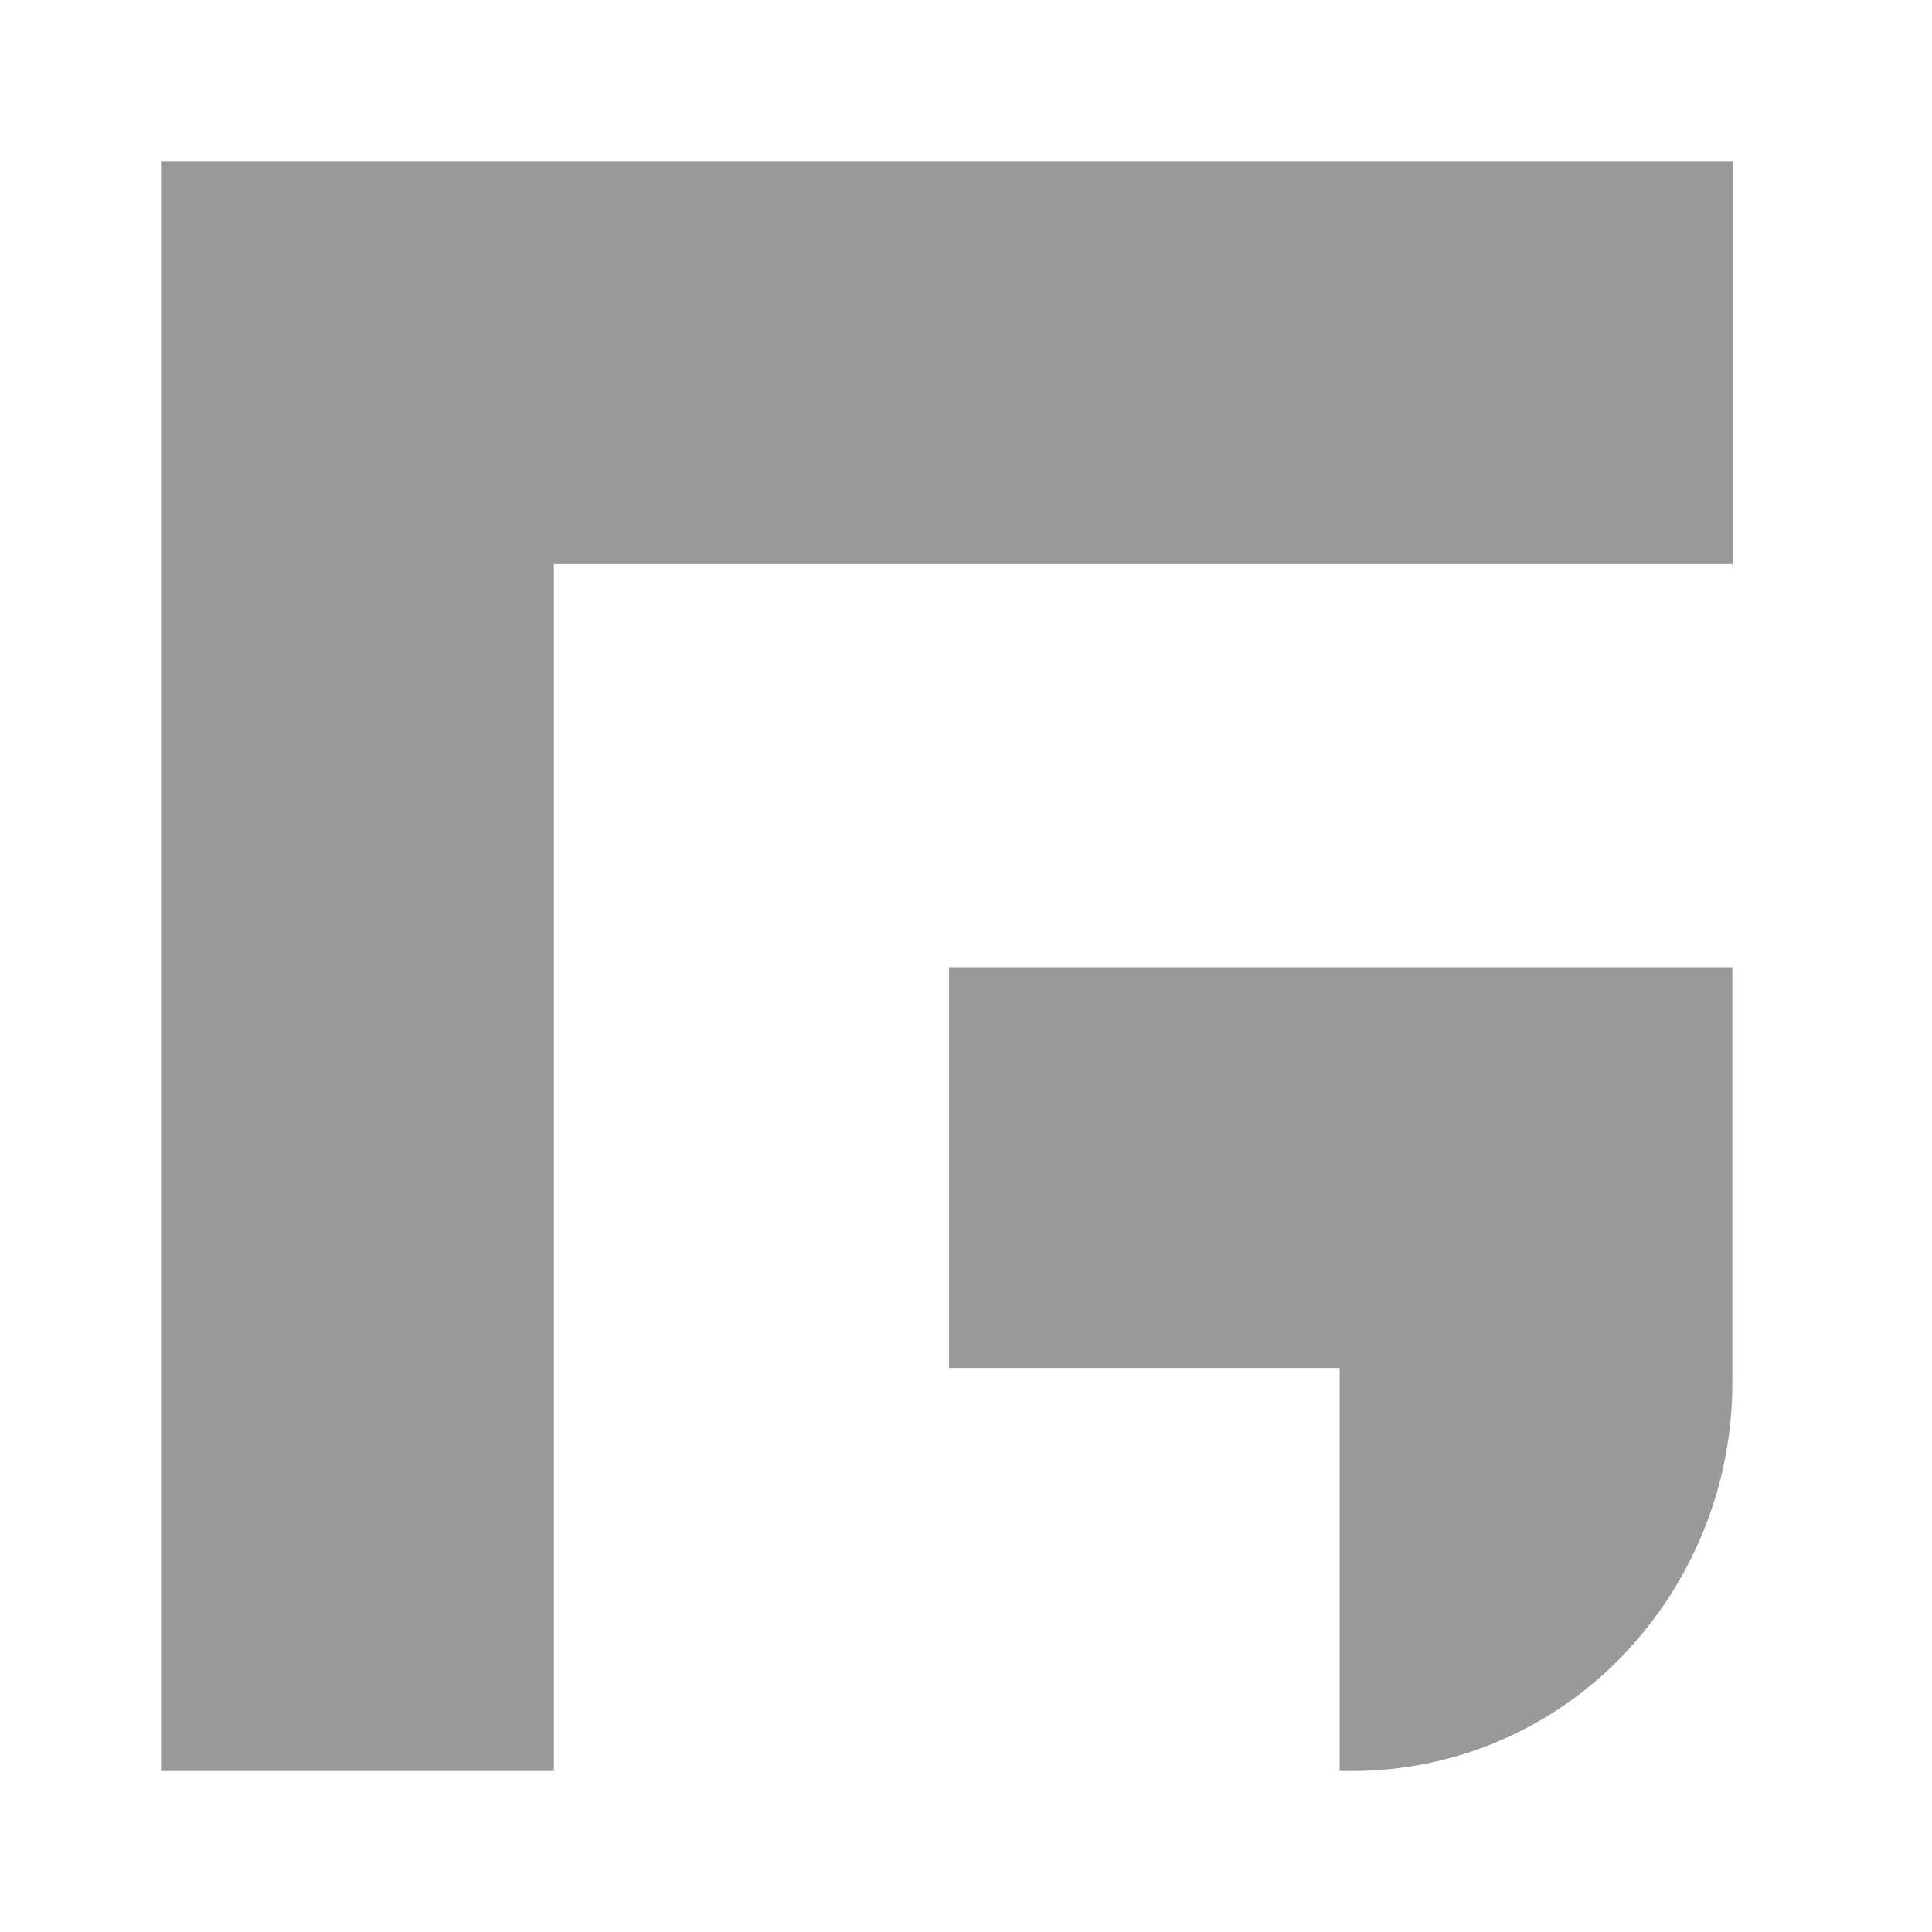
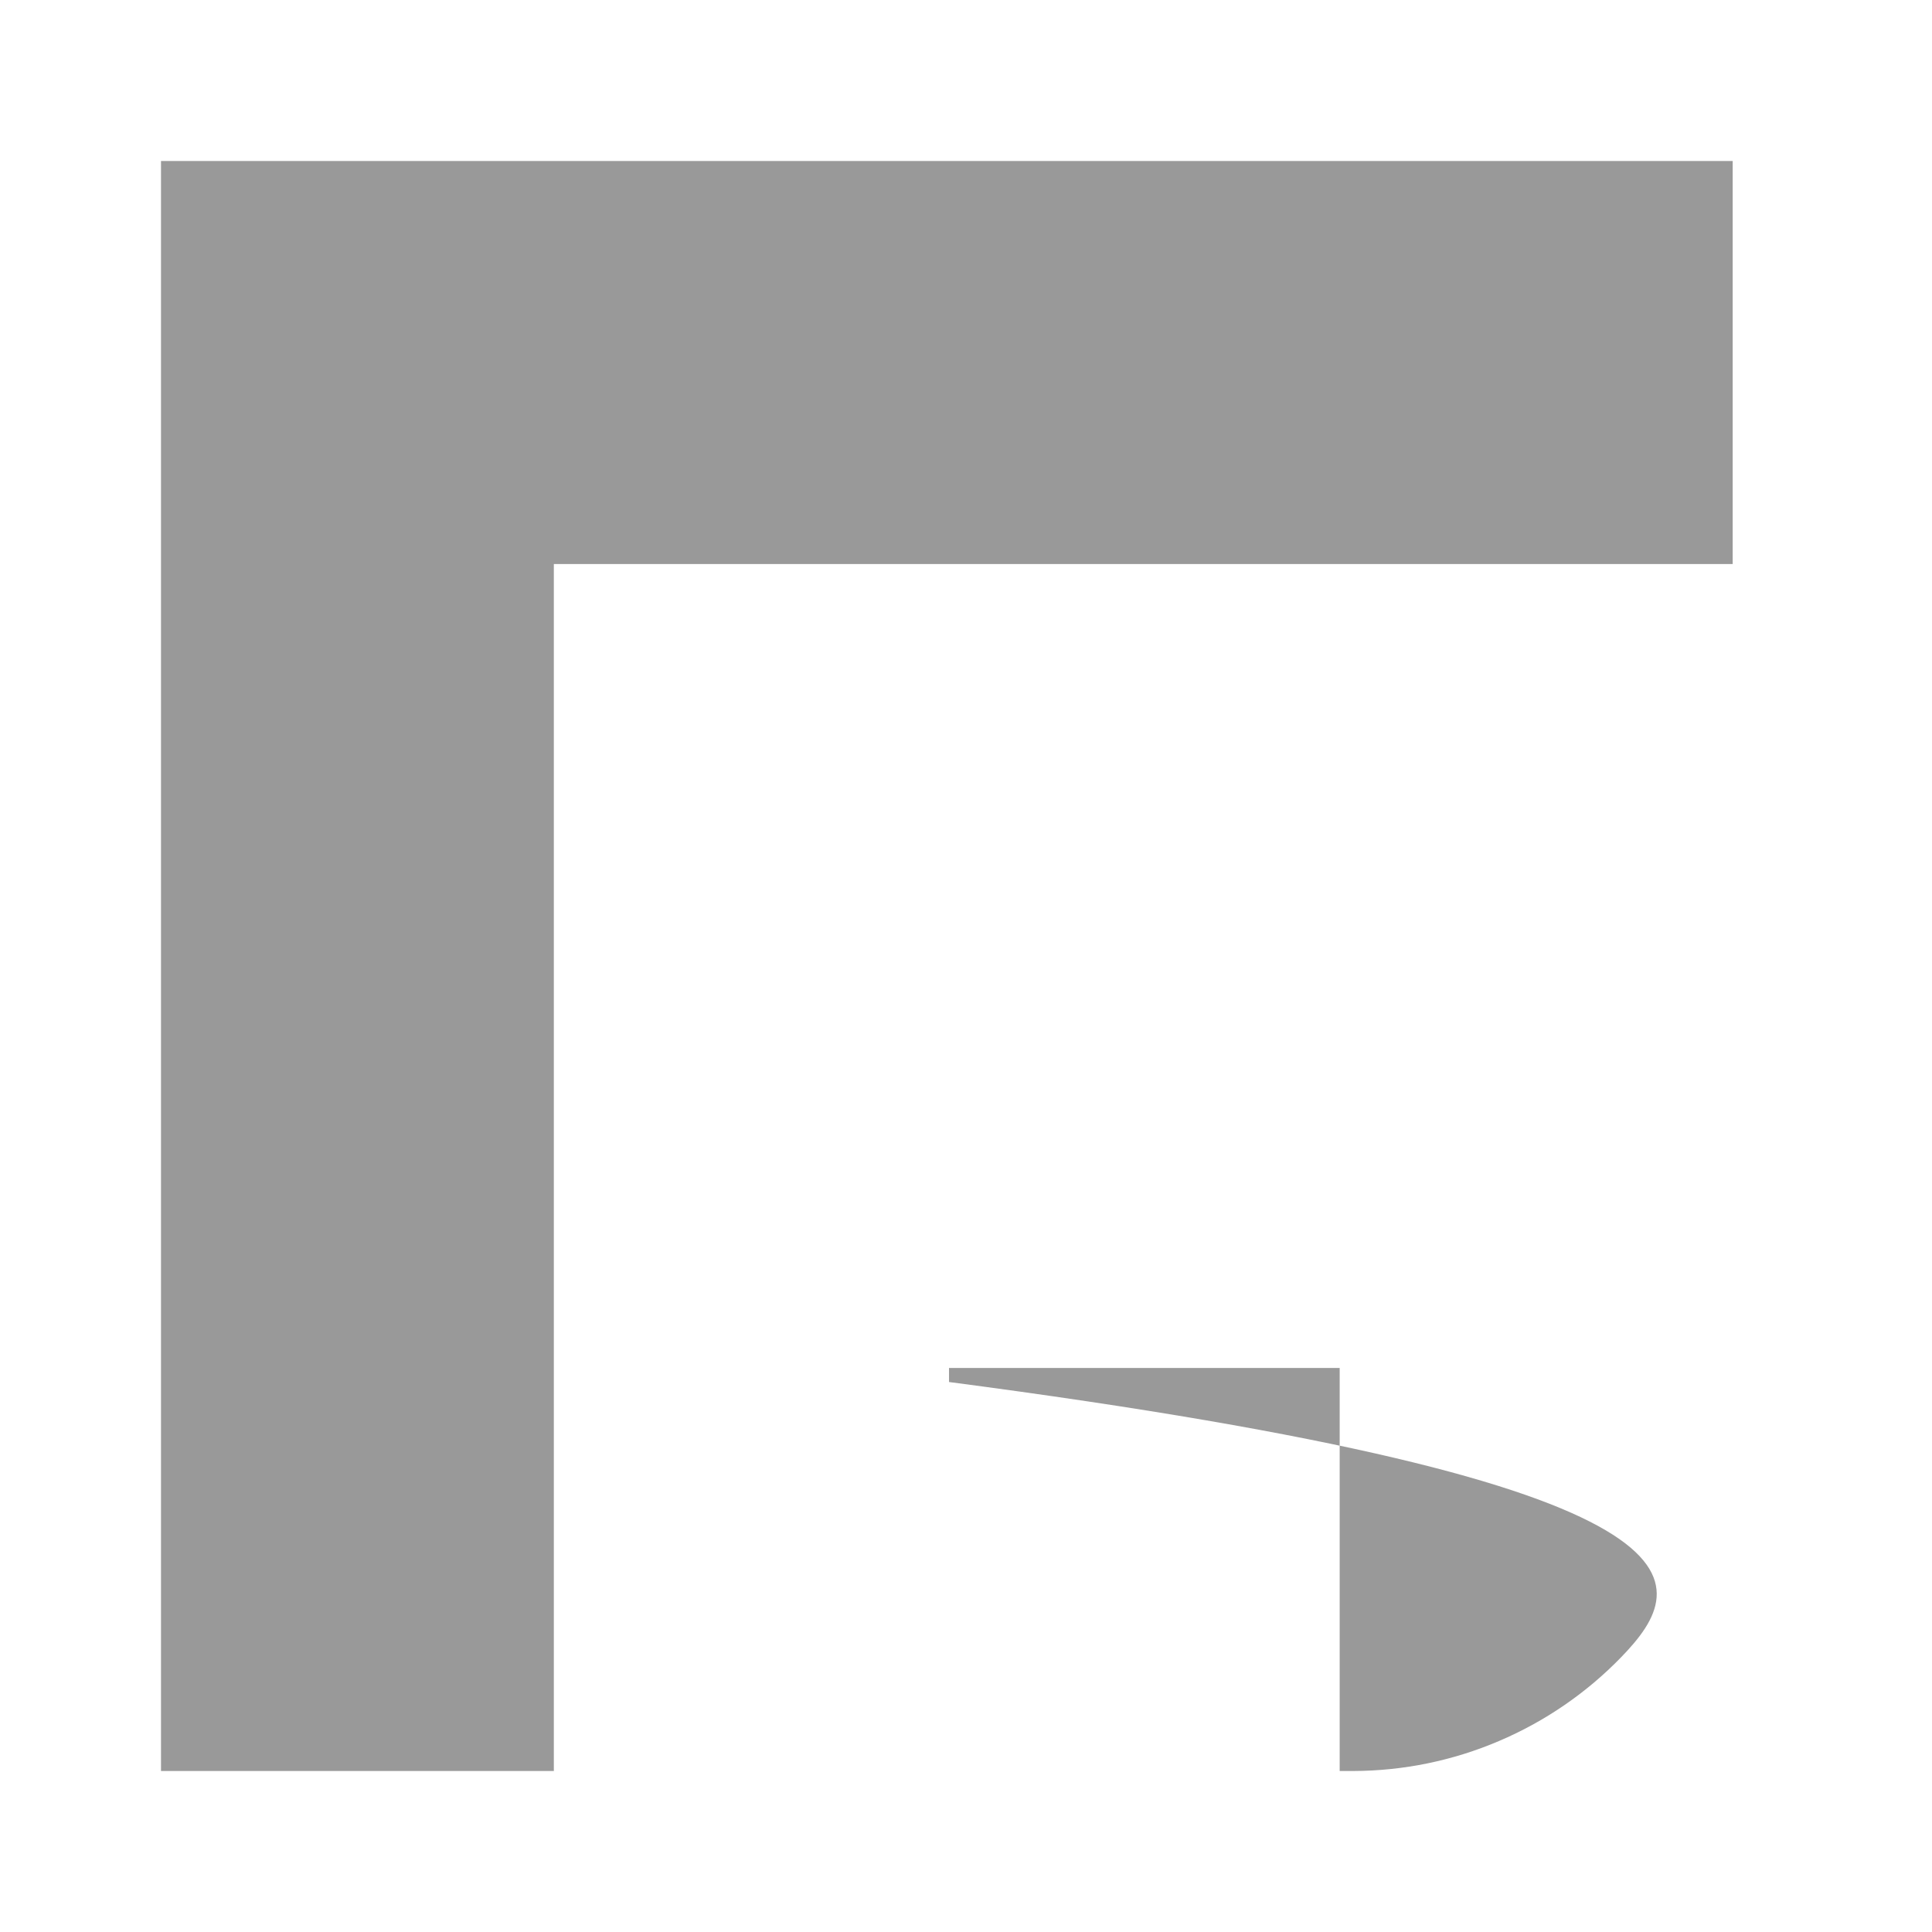
<svg xmlns="http://www.w3.org/2000/svg" width="24" height="24" viewBox="0 0 24 24" fill="none">
-   <path d="M11.76 2H21.524V7.007H6.88V22H2V2H11.76ZM16.642 16.993H11.789V12.015H21.52V17.168C21.523 18.443 21.028 19.668 20.141 20.584C19.709 21.03 19.192 21.385 18.62 21.628C18.049 21.872 17.434 21.998 16.813 22H16.642V16.993Z" fill="#999999" />
+   <path d="M11.76 2H21.524V7.007H6.88V22H2V2H11.76ZM16.642 16.993H11.789V12.015V17.168C21.523 18.443 21.028 19.668 20.141 20.584C19.709 21.03 19.192 21.385 18.62 21.628C18.049 21.872 17.434 21.998 16.813 22H16.642V16.993Z" fill="#999999" />
</svg>